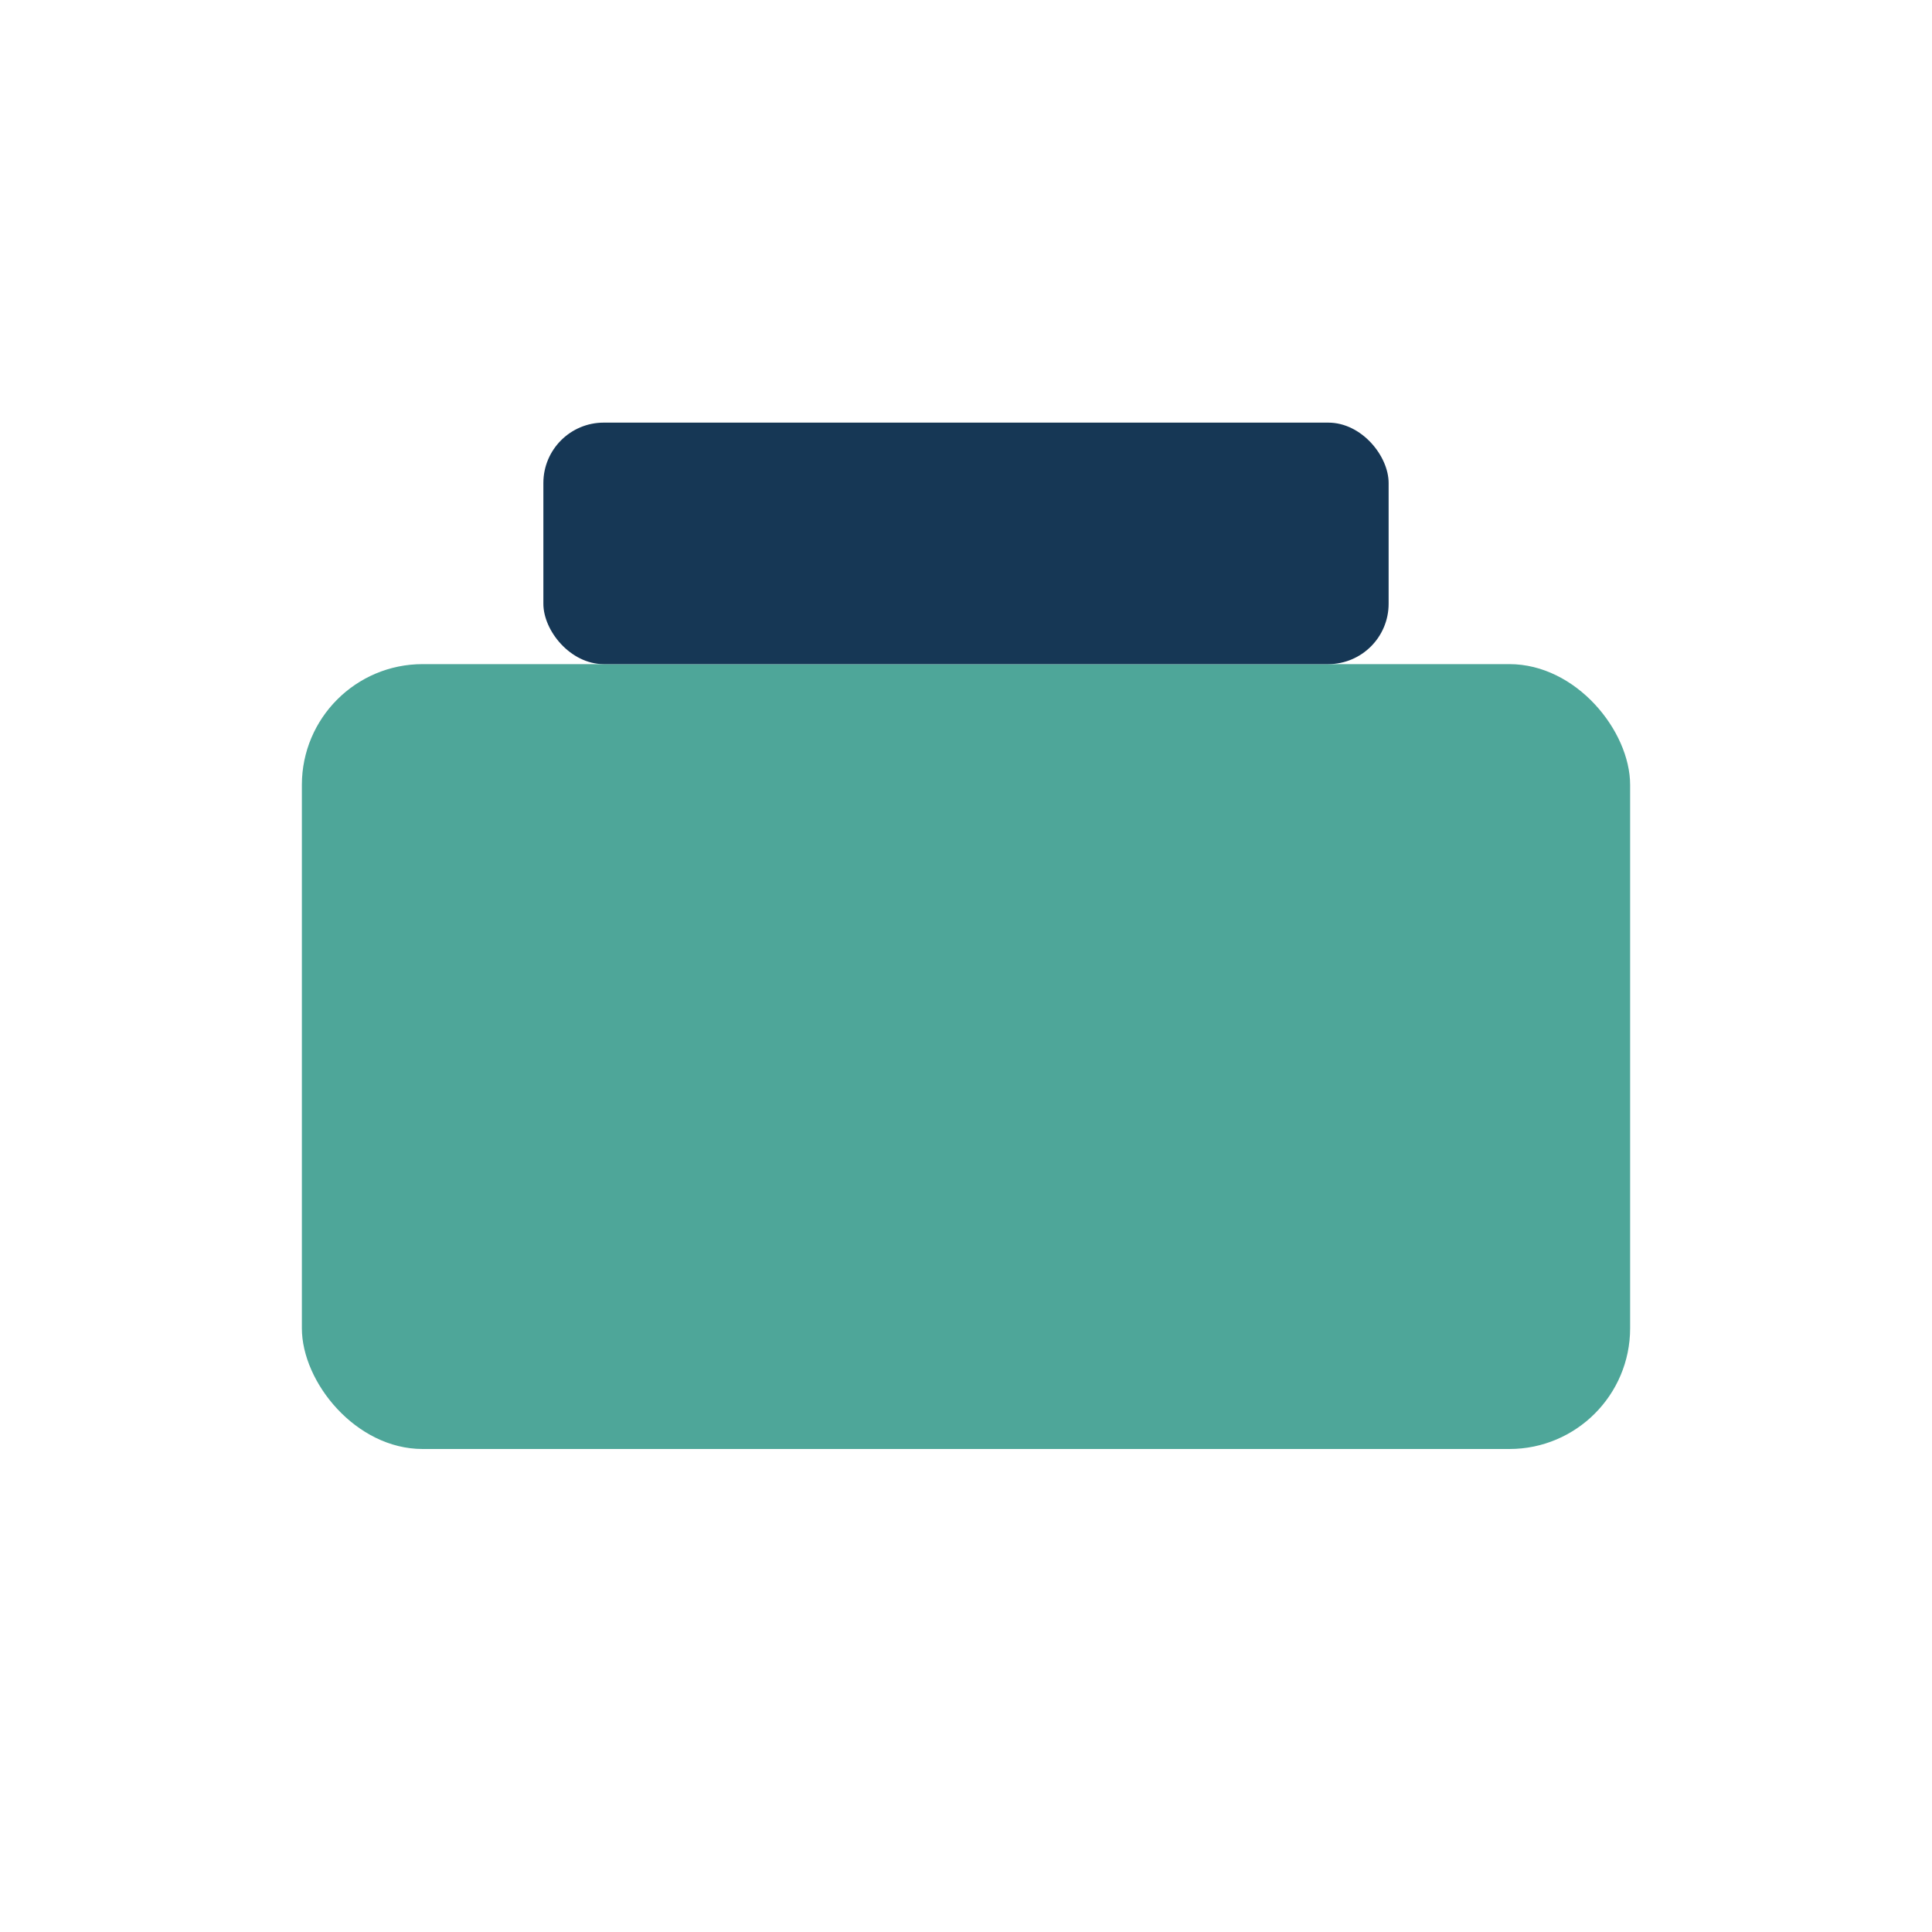
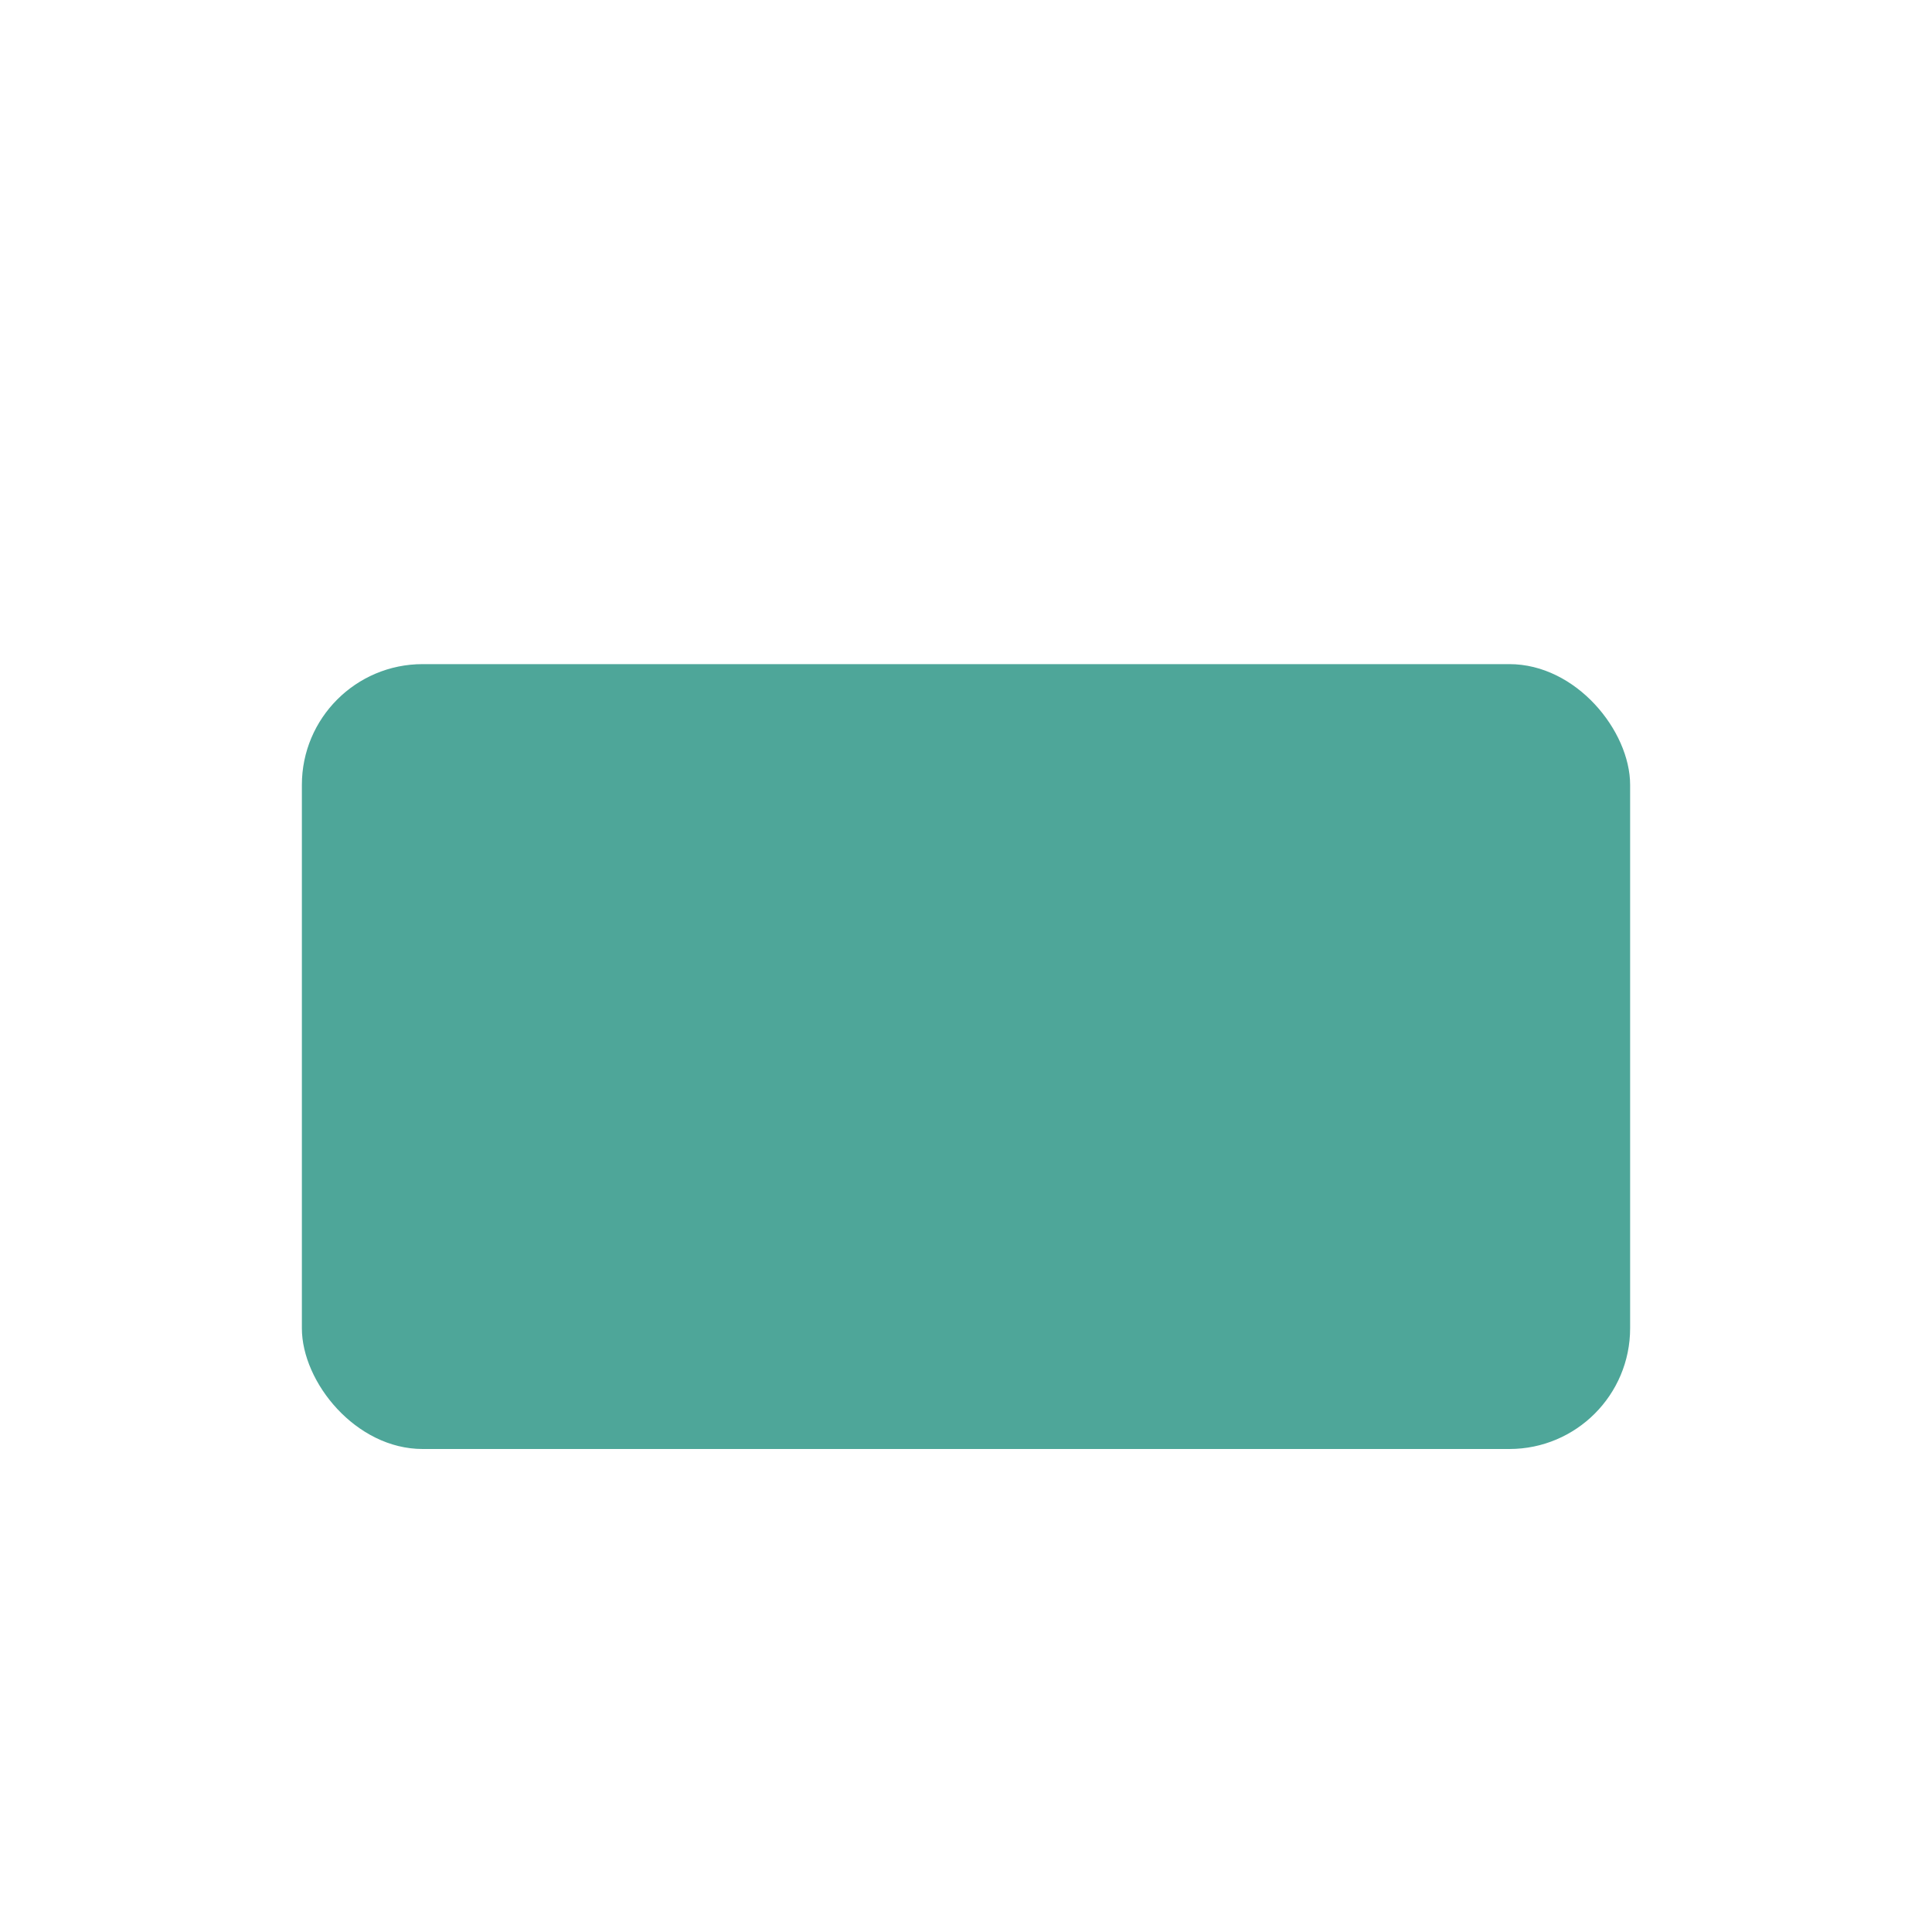
<svg xmlns="http://www.w3.org/2000/svg" width="32" height="32" viewBox="0 0 32 32">
  <rect width="22" height="13" x="5" y="11" rx="2" fill="#4EA699" />
-   <rect width="14" height="4" x="9" y="7" rx="1" fill="#163755" />
</svg>